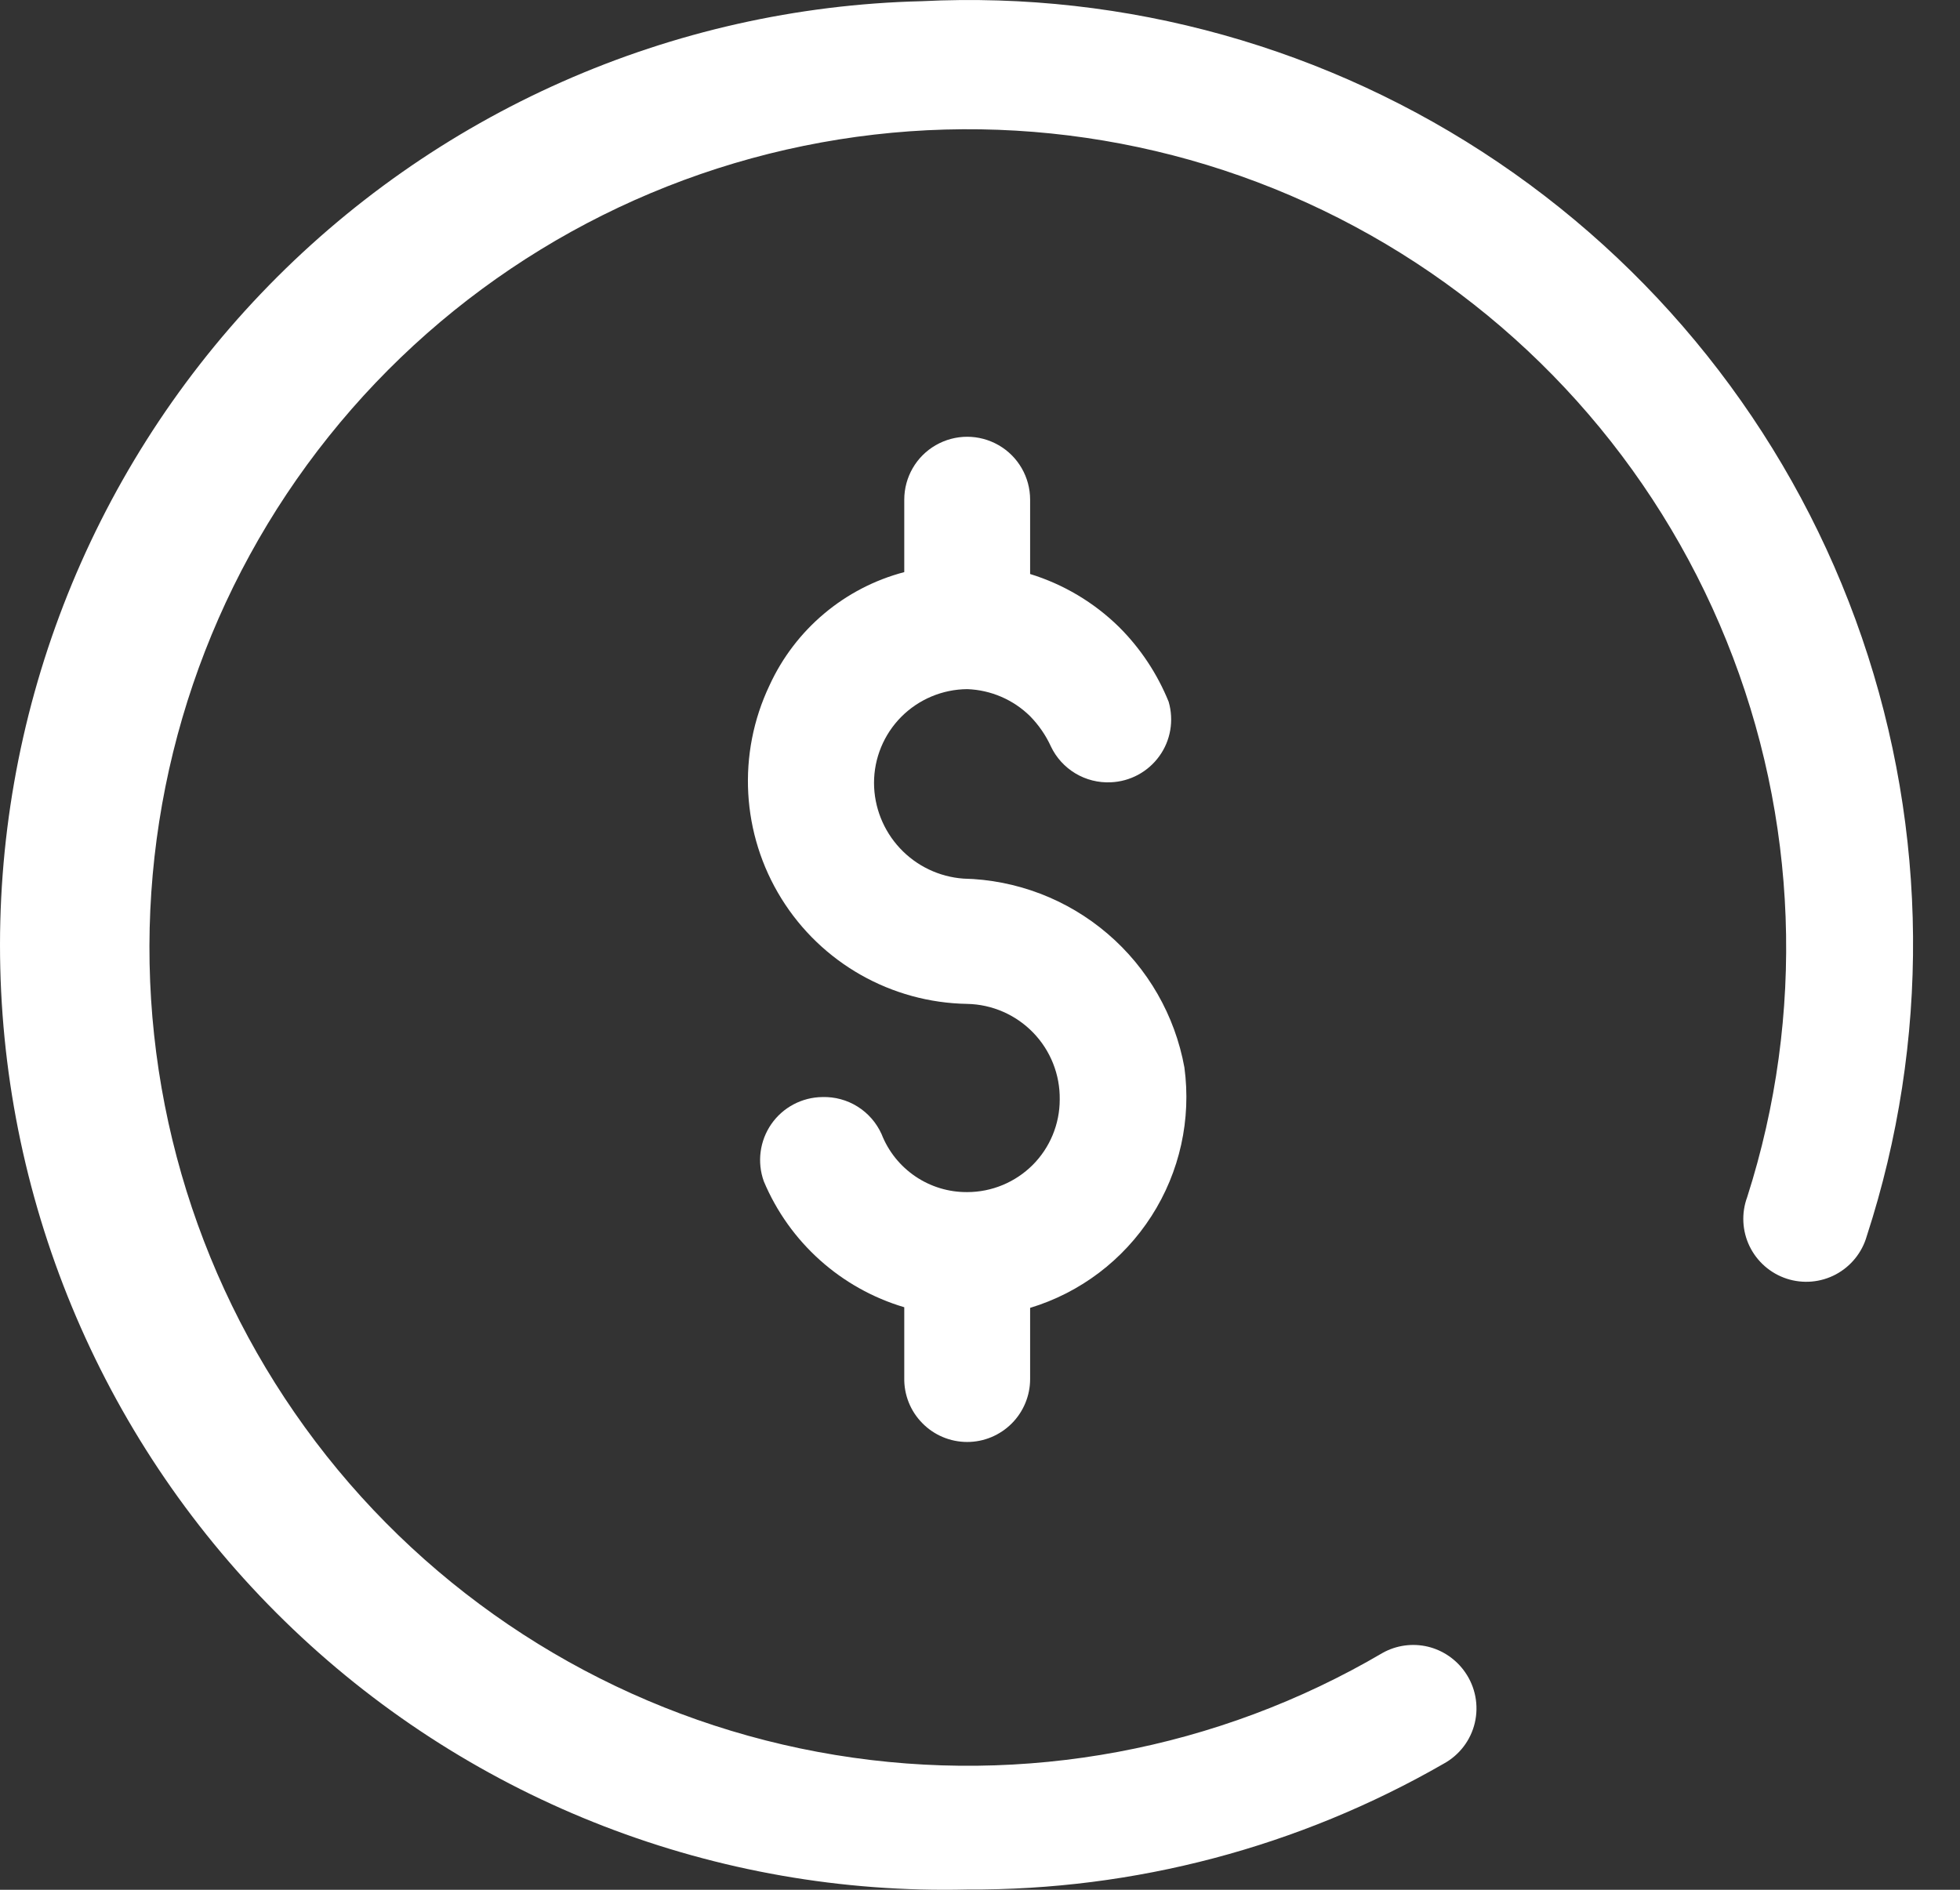
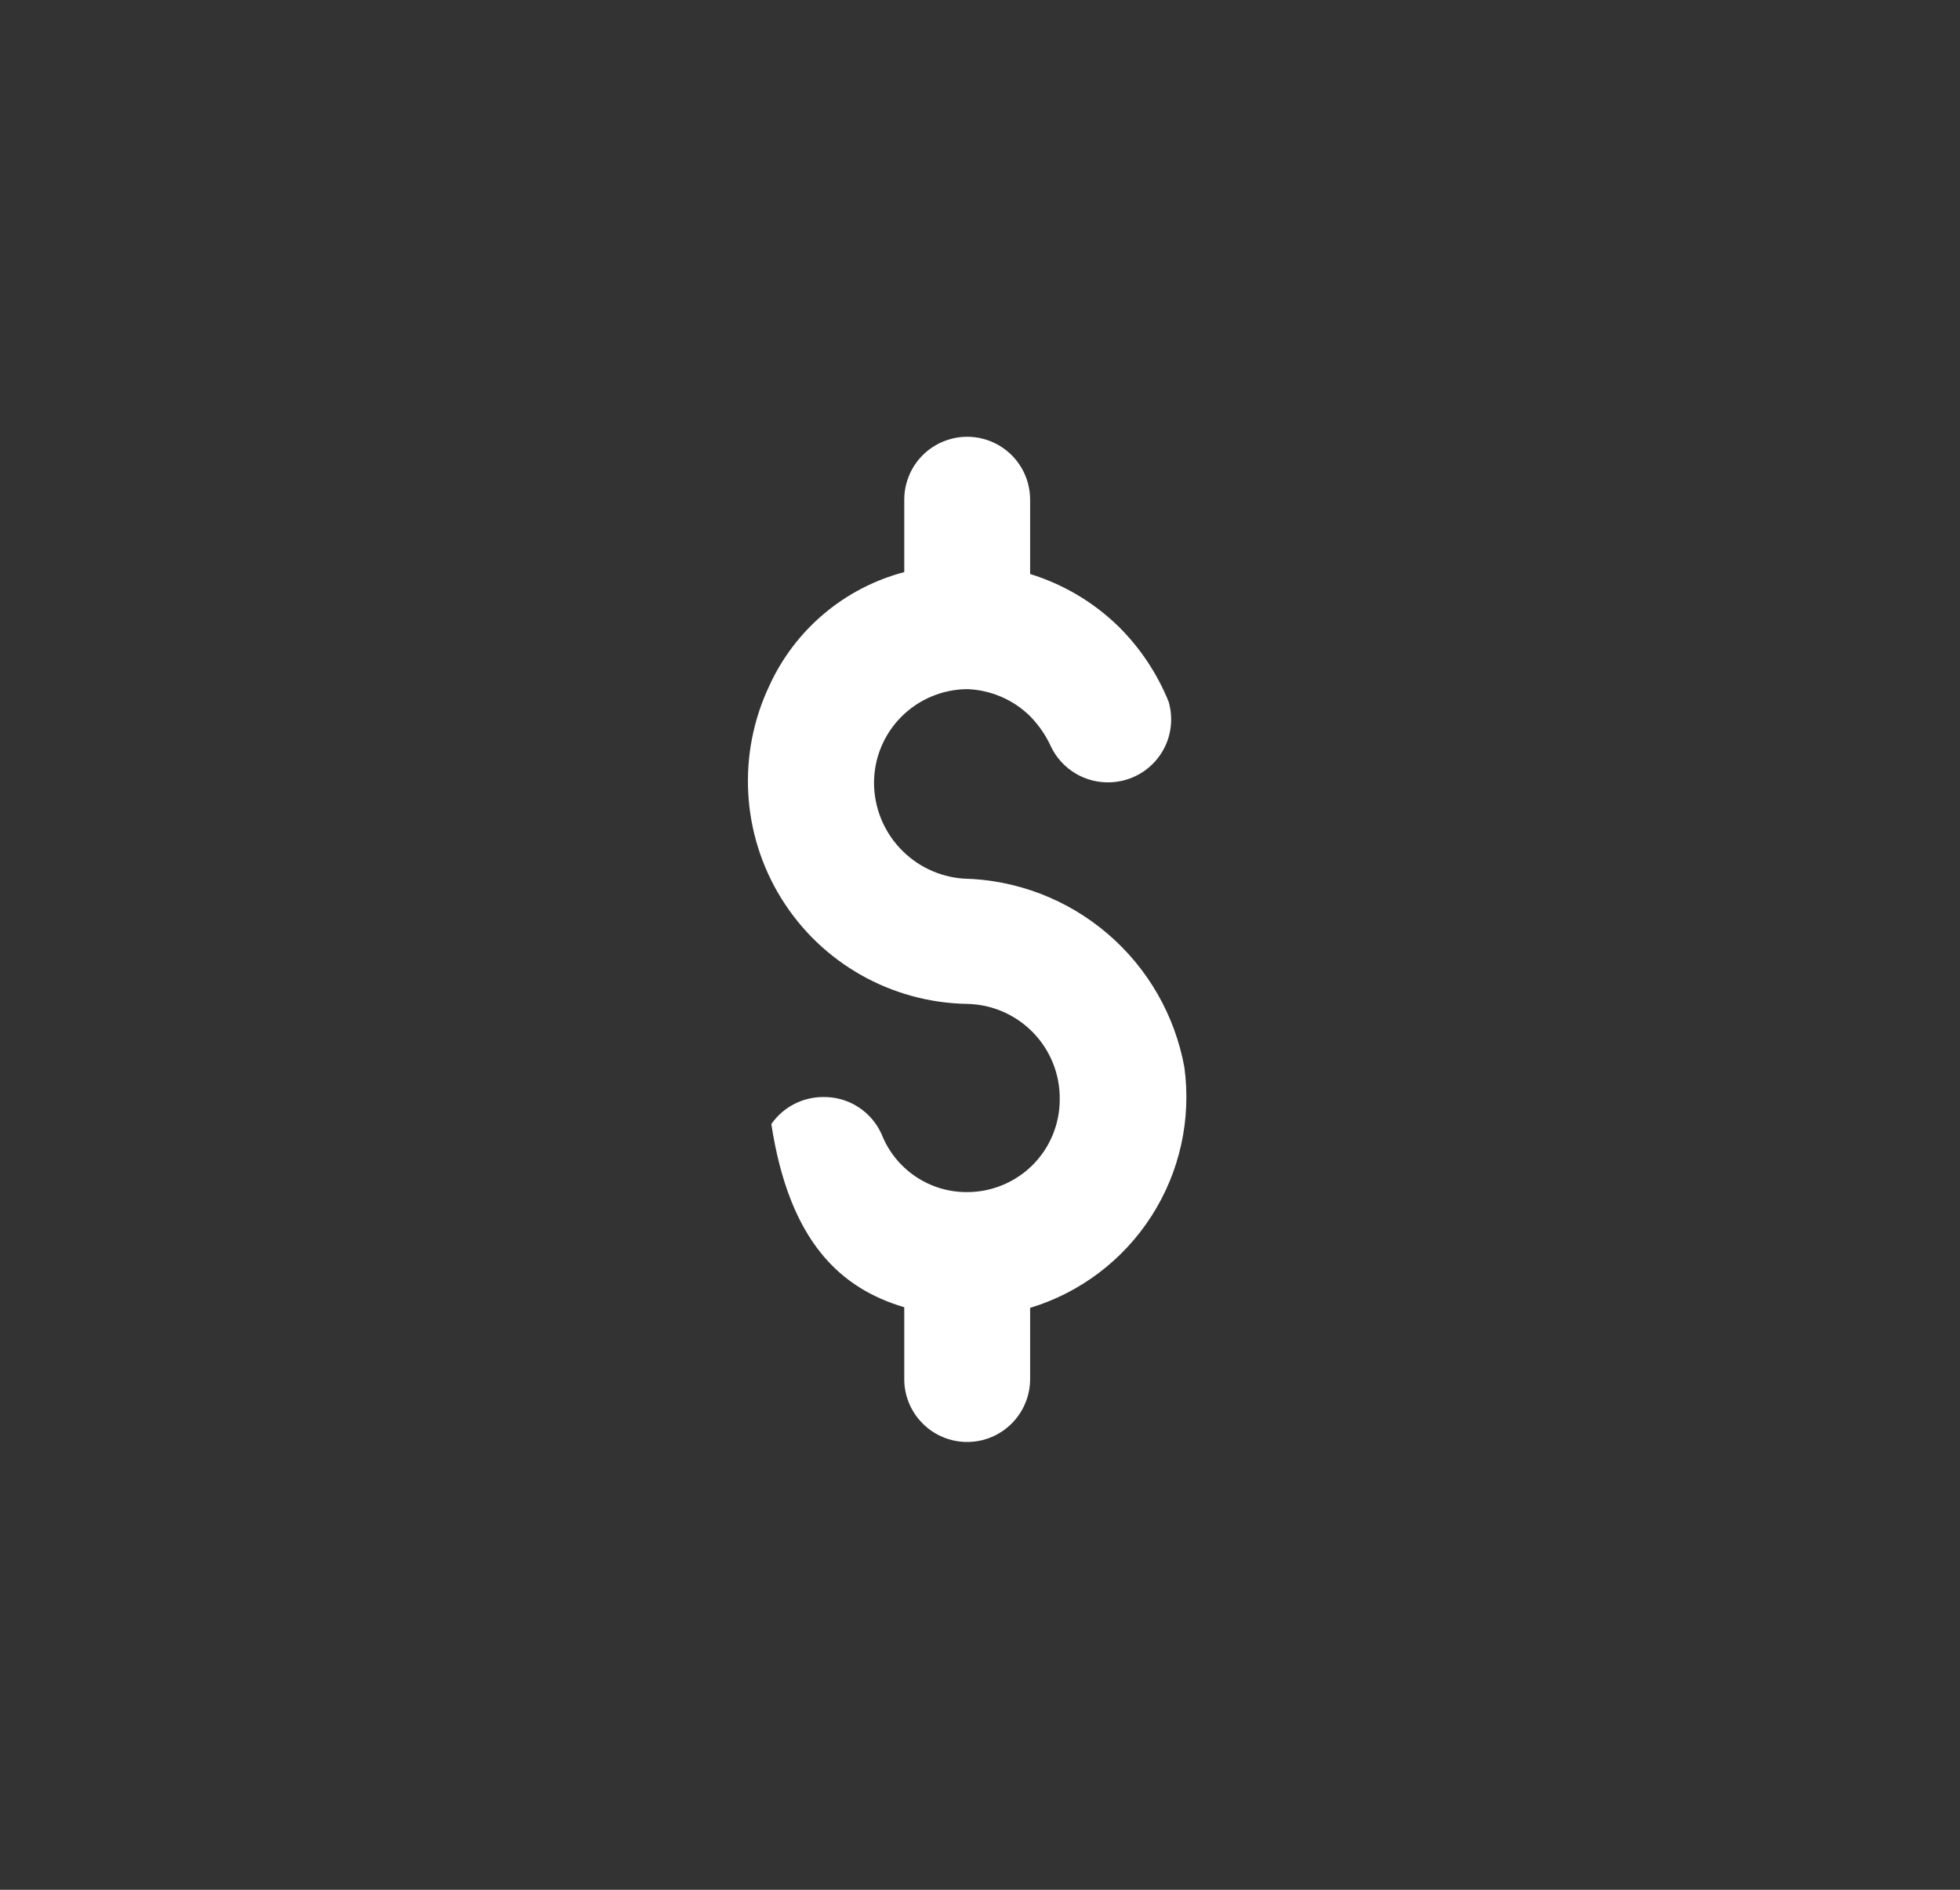
<svg xmlns="http://www.w3.org/2000/svg" width="28" height="27" viewBox="0 0 28 27" fill="none">
  <rect x="0" y="0" width="28" height="27" fill="#333333" stroke="none" />
-   <path d="M13.817 20.602C14.056 20.602 14.284 20.507 14.453 20.338C14.621 20.17 14.716 19.941 14.716 19.703V18.686C15.432 18.469 16.046 18.004 16.45 17.374C16.854 16.745 17.02 15.992 16.92 15.251C16.785 14.507 16.397 13.831 15.822 13.34C15.247 12.848 14.52 12.57 13.763 12.553C13.417 12.528 13.093 12.373 12.857 12.12C12.62 11.867 12.487 11.533 12.486 11.186C12.486 10.832 12.626 10.493 12.875 10.242C13.125 9.991 13.463 9.849 13.817 9.846C14.155 9.858 14.476 9.996 14.716 10.233C14.839 10.359 14.94 10.505 15.013 10.665C15.089 10.825 15.211 10.959 15.363 11.05C15.515 11.141 15.69 11.185 15.867 11.177C16.144 11.166 16.4 11.028 16.562 10.803C16.724 10.579 16.772 10.292 16.695 10.026C16.532 9.625 16.291 9.261 15.984 8.956C15.628 8.607 15.193 8.348 14.716 8.201V7.139C14.716 6.818 14.545 6.521 14.267 6.361C13.988 6.2 13.646 6.2 13.367 6.361C13.089 6.521 12.918 6.818 12.918 7.139V8.174C12.066 8.398 11.36 8.992 10.993 9.792C10.528 10.77 10.592 11.918 11.163 12.838C11.734 13.759 12.734 14.325 13.817 14.343C14.173 14.35 14.512 14.498 14.76 14.754C15.008 15.01 15.144 15.353 15.139 15.71C15.139 16.06 15 16.397 14.752 16.645C14.504 16.892 14.168 17.032 13.817 17.032C13.553 17.034 13.296 16.956 13.077 16.808C12.859 16.66 12.69 16.45 12.594 16.204C12.521 16.042 12.402 15.905 12.252 15.811C12.101 15.716 11.926 15.669 11.749 15.674C11.457 15.677 11.185 15.821 11.019 16.06C10.853 16.3 10.813 16.605 10.912 16.879C11.278 17.749 12.014 18.409 12.918 18.677V19.685C12.913 19.926 13.005 20.16 13.175 20.332C13.344 20.505 13.575 20.602 13.817 20.602L13.817 20.602Z" fill="white" />
-   <path d="M13.17 0.017C9.592 0.103 6.195 1.607 3.726 4.197C1.257 6.788 -0.082 10.253 0.004 13.83C0.09 17.408 1.593 20.805 4.184 23.274C6.774 25.743 10.239 27.082 13.817 26.996C16.206 27.01 18.555 26.389 20.625 25.198C20.849 25.075 21.011 24.863 21.069 24.614C21.127 24.365 21.077 24.103 20.931 23.893C20.804 23.709 20.613 23.578 20.396 23.526C20.178 23.475 19.949 23.506 19.753 23.615C17.397 25 14.63 25.517 11.933 25.074C9.237 24.632 6.78 23.258 4.99 21.193C3.201 19.127 2.191 16.5 2.137 13.768C2.084 11.035 2.989 8.37 4.696 6.236C6.403 4.101 8.803 2.632 11.481 2.084C14.159 1.536 16.944 1.943 19.352 3.235C21.76 4.526 23.64 6.621 24.664 9.155C25.689 11.688 25.793 14.501 24.96 17.103C24.875 17.333 24.888 17.587 24.994 17.806C25.101 18.026 25.292 18.193 25.524 18.269C25.757 18.345 26.01 18.323 26.226 18.208C26.441 18.093 26.601 17.896 26.668 17.661C27.573 14.879 27.549 11.878 26.599 9.111C25.65 6.344 23.826 3.96 21.404 2.32C18.982 0.68 16.091 -0.129 13.17 0.017L13.17 0.017Z" fill="white" />
+   <path d="M13.817 20.602C14.056 20.602 14.284 20.507 14.453 20.338C14.621 20.17 14.716 19.941 14.716 19.703V18.686C15.432 18.469 16.046 18.004 16.45 17.374C16.854 16.745 17.02 15.992 16.92 15.251C16.785 14.507 16.397 13.831 15.822 13.34C15.247 12.848 14.52 12.57 13.763 12.553C13.417 12.528 13.093 12.373 12.857 12.12C12.62 11.867 12.487 11.533 12.486 11.186C12.486 10.832 12.626 10.493 12.875 10.242C13.125 9.991 13.463 9.849 13.817 9.846C14.155 9.858 14.476 9.996 14.716 10.233C14.839 10.359 14.94 10.505 15.013 10.665C15.089 10.825 15.211 10.959 15.363 11.05C15.515 11.141 15.69 11.185 15.867 11.177C16.144 11.166 16.4 11.028 16.562 10.803C16.724 10.579 16.772 10.292 16.695 10.026C16.532 9.625 16.291 9.261 15.984 8.956C15.628 8.607 15.193 8.348 14.716 8.201V7.139C14.716 6.818 14.545 6.521 14.267 6.361C13.988 6.2 13.646 6.2 13.367 6.361C13.089 6.521 12.918 6.818 12.918 7.139V8.174C12.066 8.398 11.36 8.992 10.993 9.792C10.528 10.77 10.592 11.918 11.163 12.838C11.734 13.759 12.734 14.325 13.817 14.343C14.173 14.35 14.512 14.498 14.76 14.754C15.008 15.01 15.144 15.353 15.139 15.71C15.139 16.06 15 16.397 14.752 16.645C14.504 16.892 14.168 17.032 13.817 17.032C13.553 17.034 13.296 16.956 13.077 16.808C12.859 16.66 12.69 16.45 12.594 16.204C12.521 16.042 12.402 15.905 12.252 15.811C12.101 15.716 11.926 15.669 11.749 15.674C11.457 15.677 11.185 15.821 11.019 16.06C11.278 17.749 12.014 18.409 12.918 18.677V19.685C12.913 19.926 13.005 20.16 13.175 20.332C13.344 20.505 13.575 20.602 13.817 20.602L13.817 20.602Z" fill="white" />
</svg>